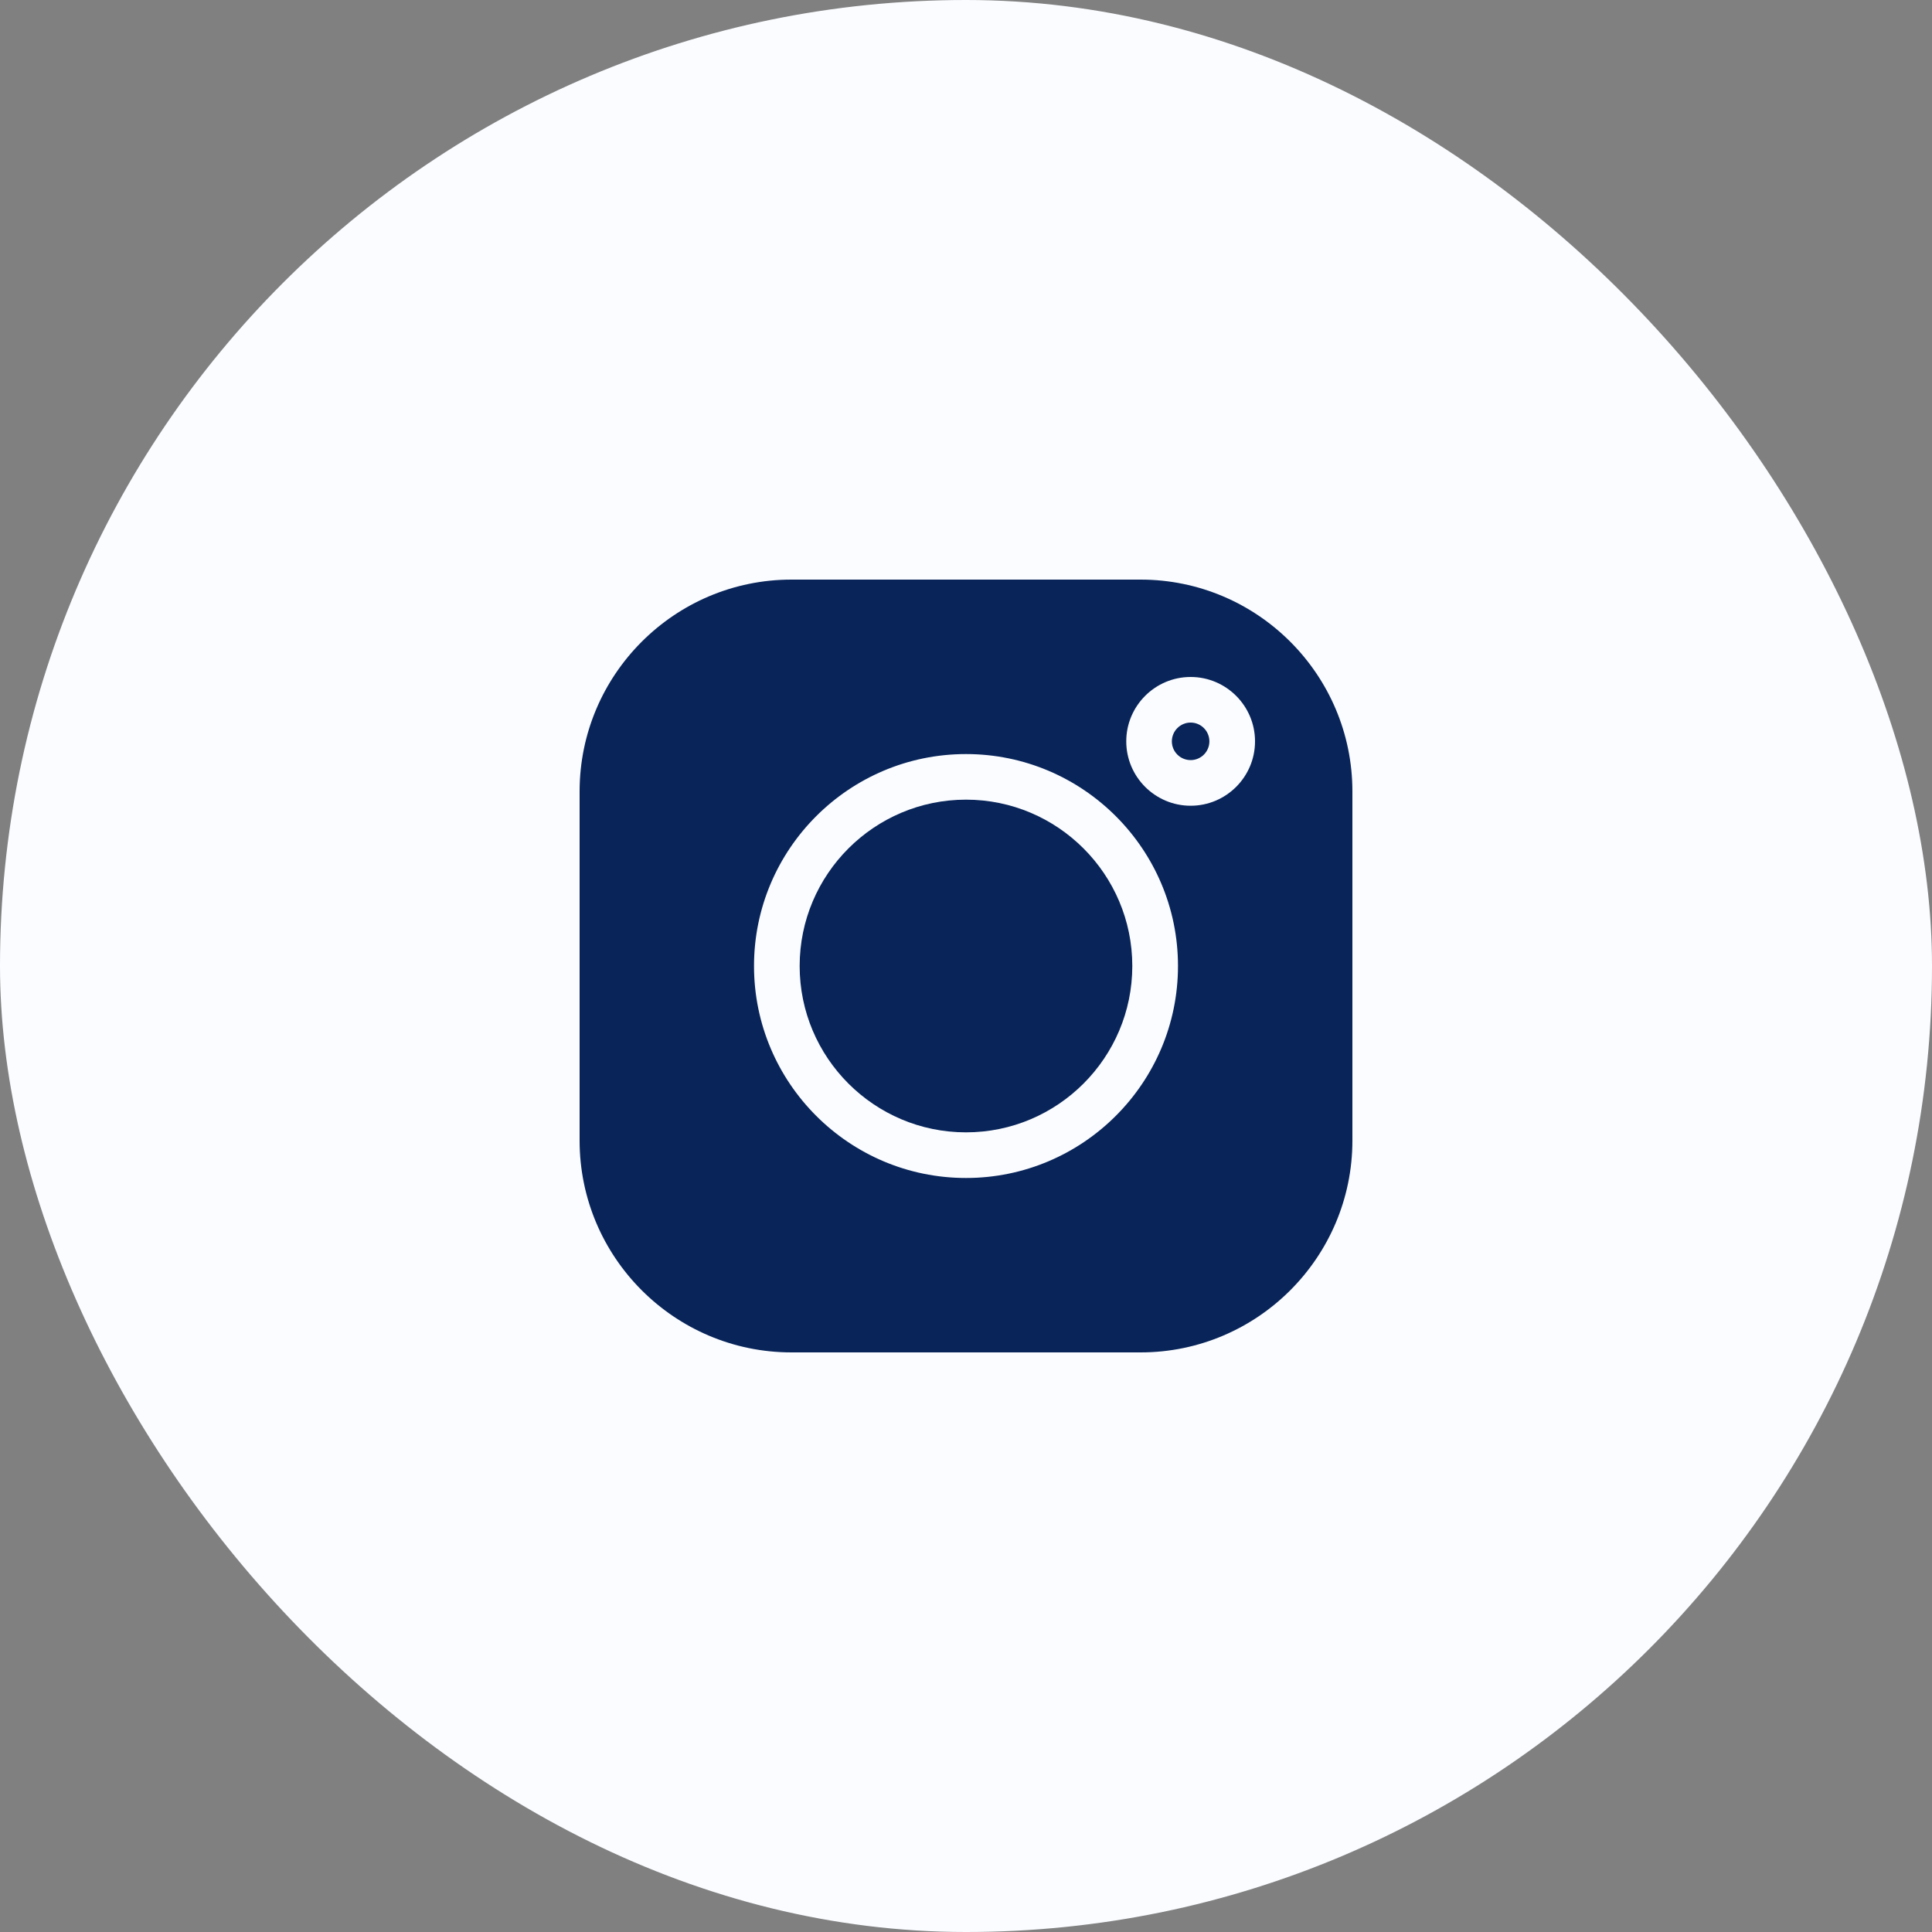
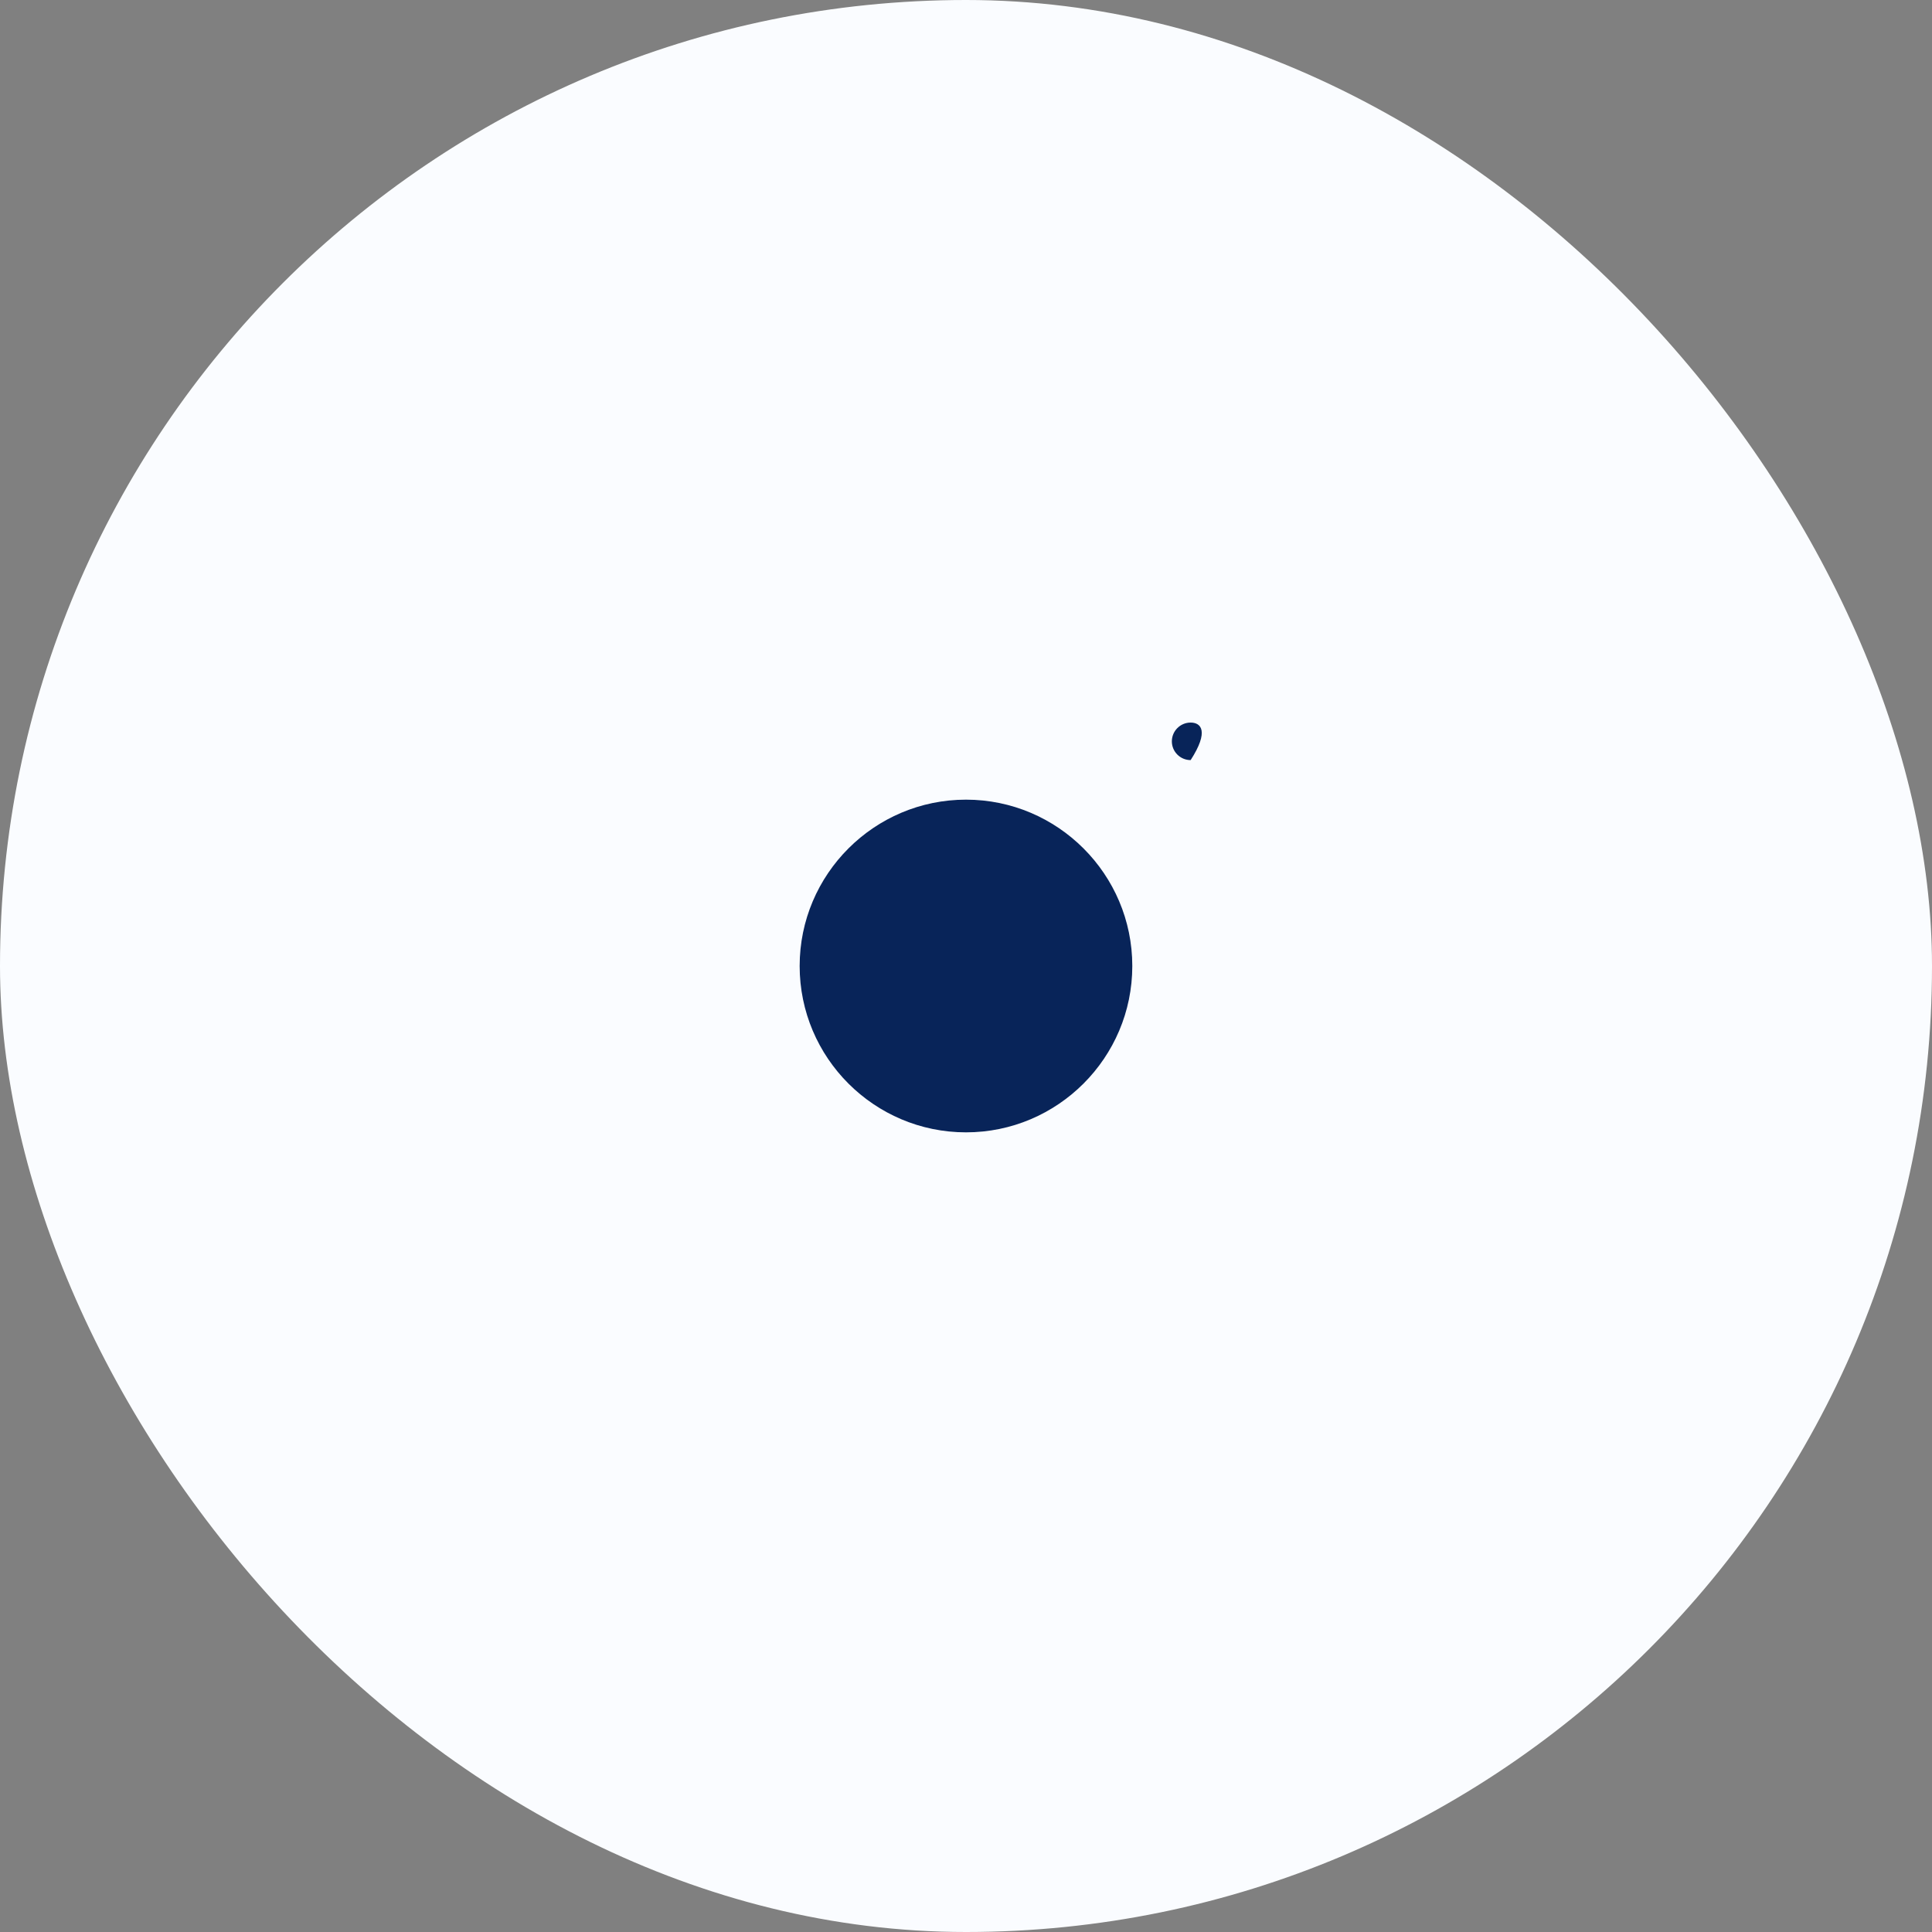
<svg xmlns="http://www.w3.org/2000/svg" width="40" height="40" viewBox="0 0 40 40" fill="none">
  <rect x="0" y="0" width="40" height="40" fill="#808080" stroke="none" />
  <rect width="40" height="40" rx="20" fill="#FAFCFF" />
-   <path d="M24.651 14.96C24.436 14.96 24.262 15.135 24.262 15.349C24.262 15.563 24.436 15.737 24.651 15.737C24.865 15.737 25.039 15.563 25.039 15.349C25.039 15.135 24.865 14.96 24.651 14.96ZM20 16.556C18.101 16.556 16.556 18.101 16.556 20C16.556 21.899 18.101 23.444 20 23.444C21.898 23.444 23.443 21.899 23.443 20C23.443 18.101 21.898 16.556 20 16.556Z" fill="#082459" />
-   <path d="M23.614 12H16.386C13.968 12 12 13.968 12 16.386V23.614C12 26.032 13.968 28 16.386 28H23.614C26.032 28 28 26.032 28 23.614V16.386C28 13.968 26.032 12 23.614 12ZM20 24.389C17.58 24.389 15.611 22.42 15.611 20C15.611 17.58 17.58 15.612 20 15.612C22.42 15.612 24.389 17.58 24.389 20C24.389 22.42 22.42 24.389 20 24.389ZM24.651 16.682C23.916 16.682 23.318 16.084 23.318 15.349C23.318 14.614 23.916 14.016 24.651 14.016C25.386 14.016 25.984 14.614 25.984 15.349C25.984 16.084 25.386 16.682 24.651 16.682Z" fill="#082459" />
+   <path d="M24.651 14.96C24.436 14.96 24.262 15.135 24.262 15.349C24.262 15.563 24.436 15.737 24.651 15.737C25.039 15.135 24.865 14.96 24.651 14.96ZM20 16.556C18.101 16.556 16.556 18.101 16.556 20C16.556 21.899 18.101 23.444 20 23.444C21.898 23.444 23.443 21.899 23.443 20C23.443 18.101 21.898 16.556 20 16.556Z" fill="#082459" />
</svg>